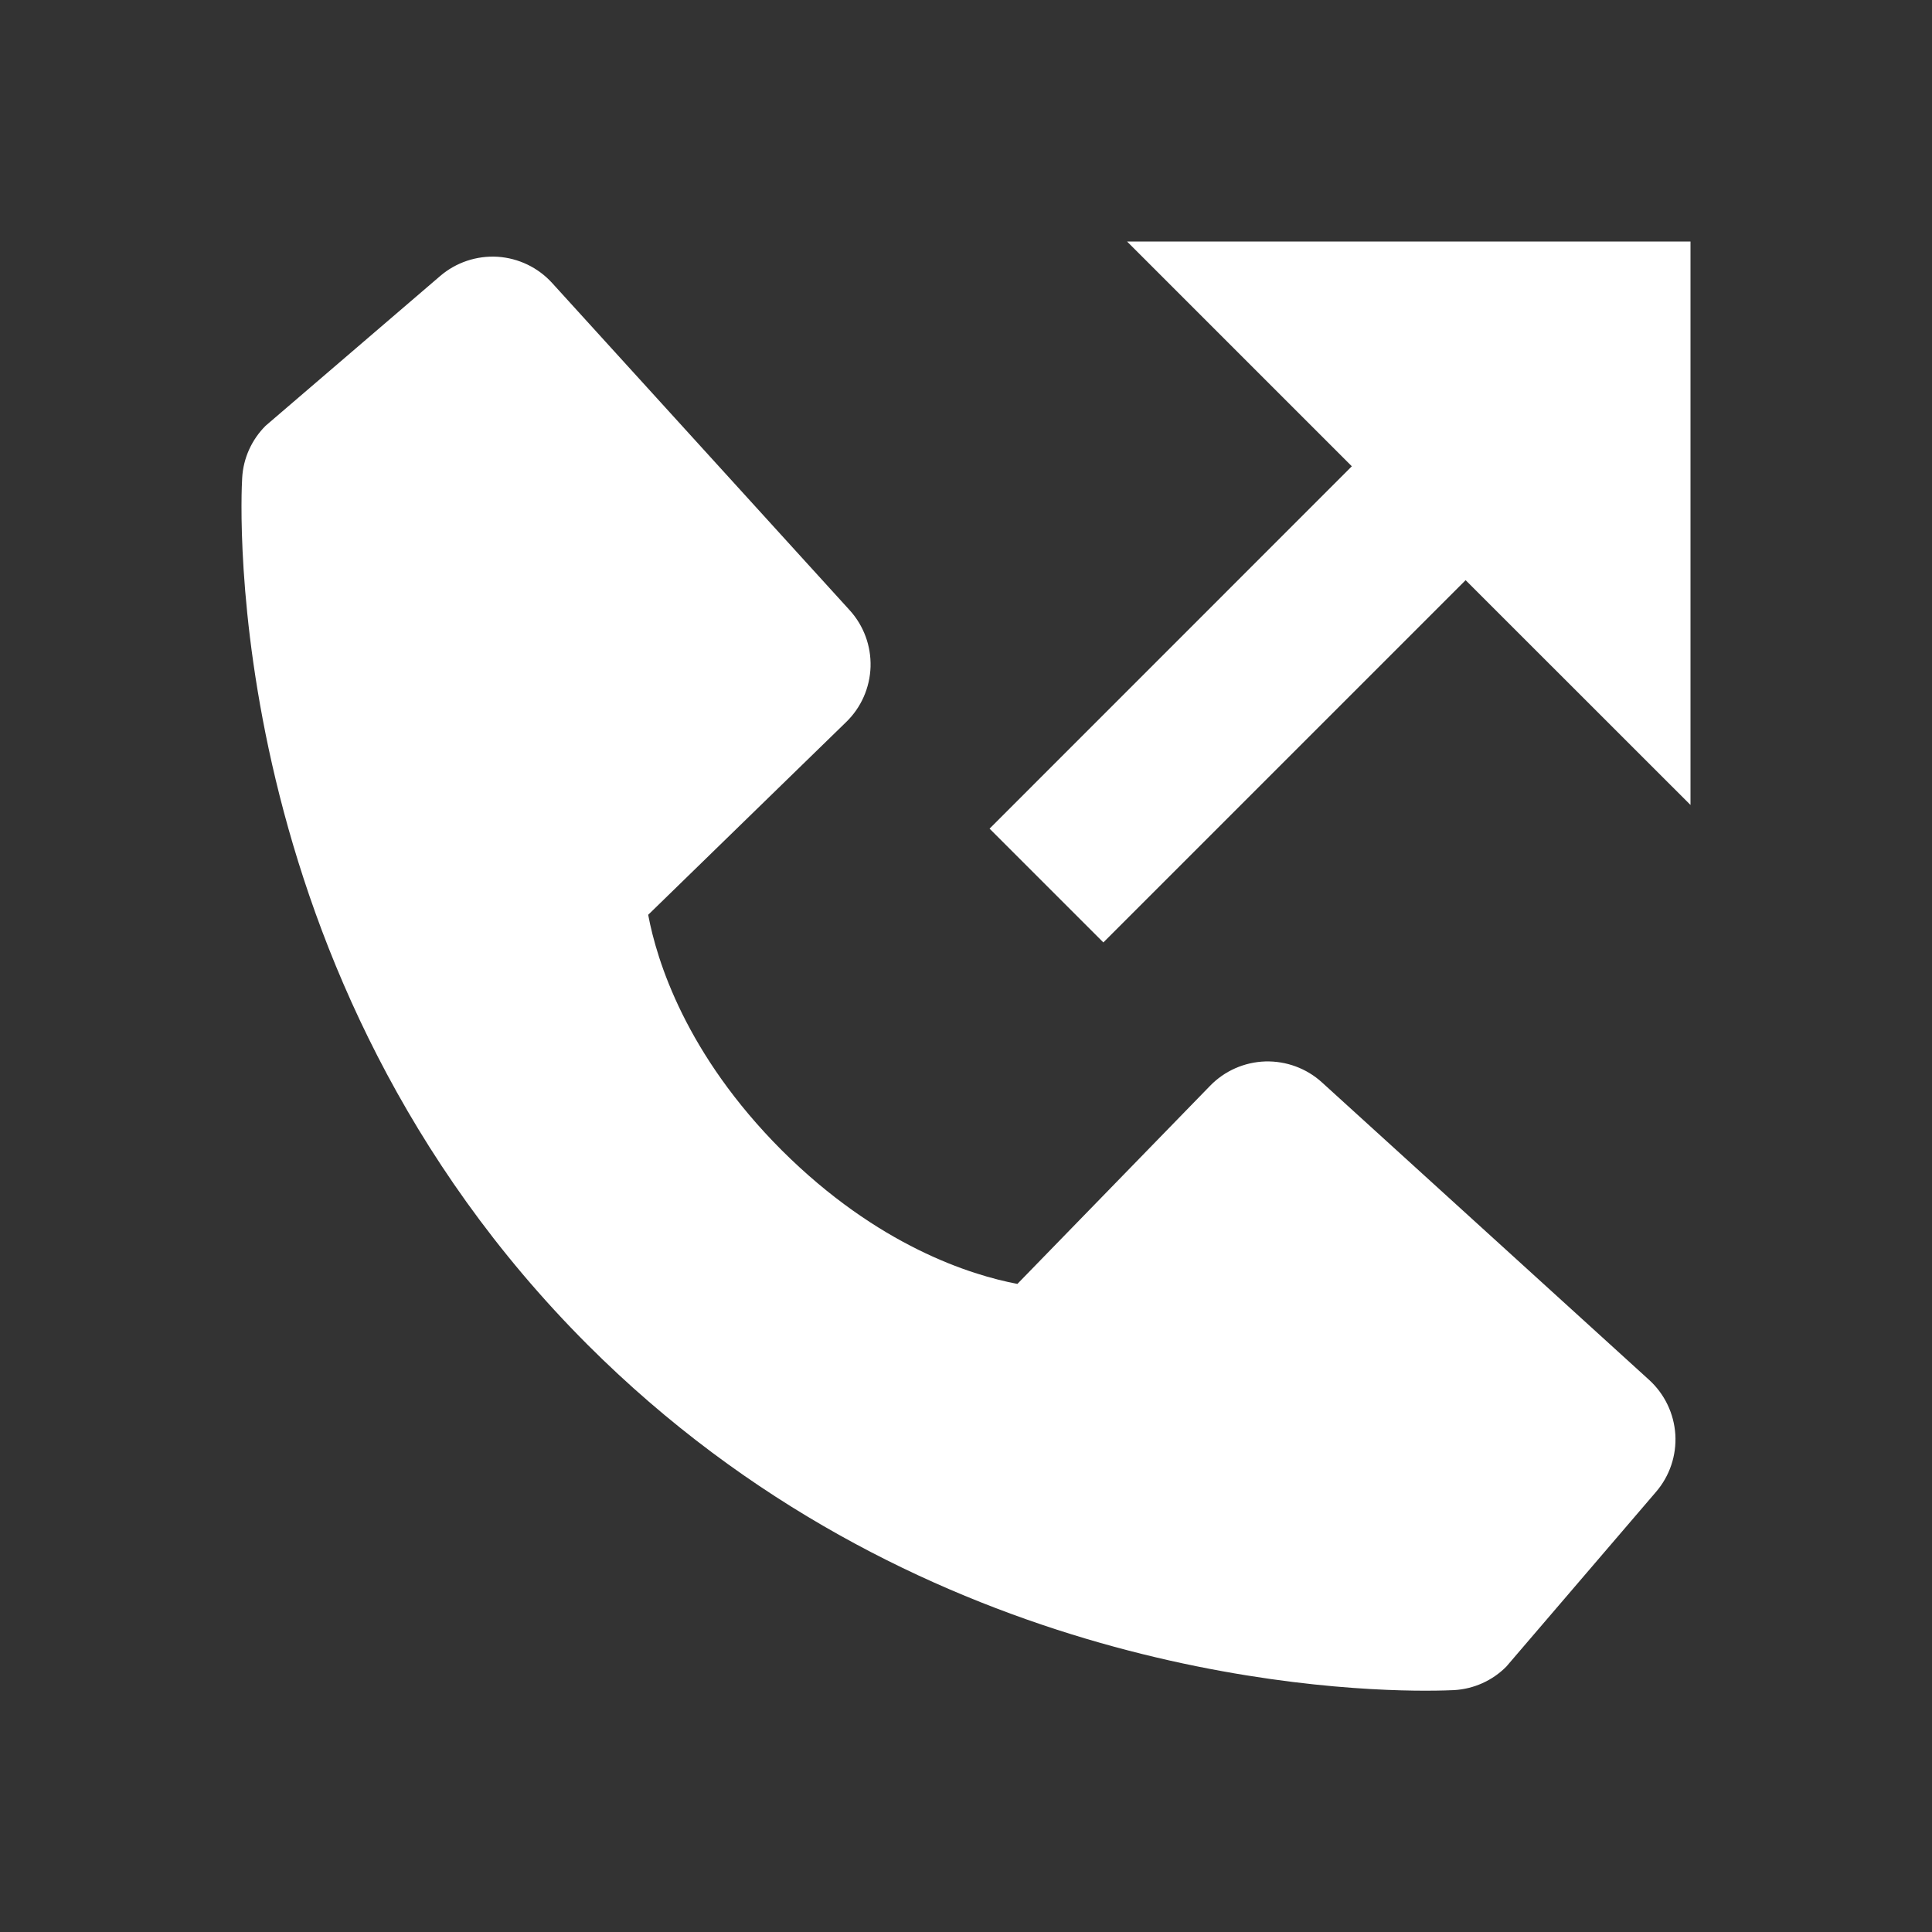
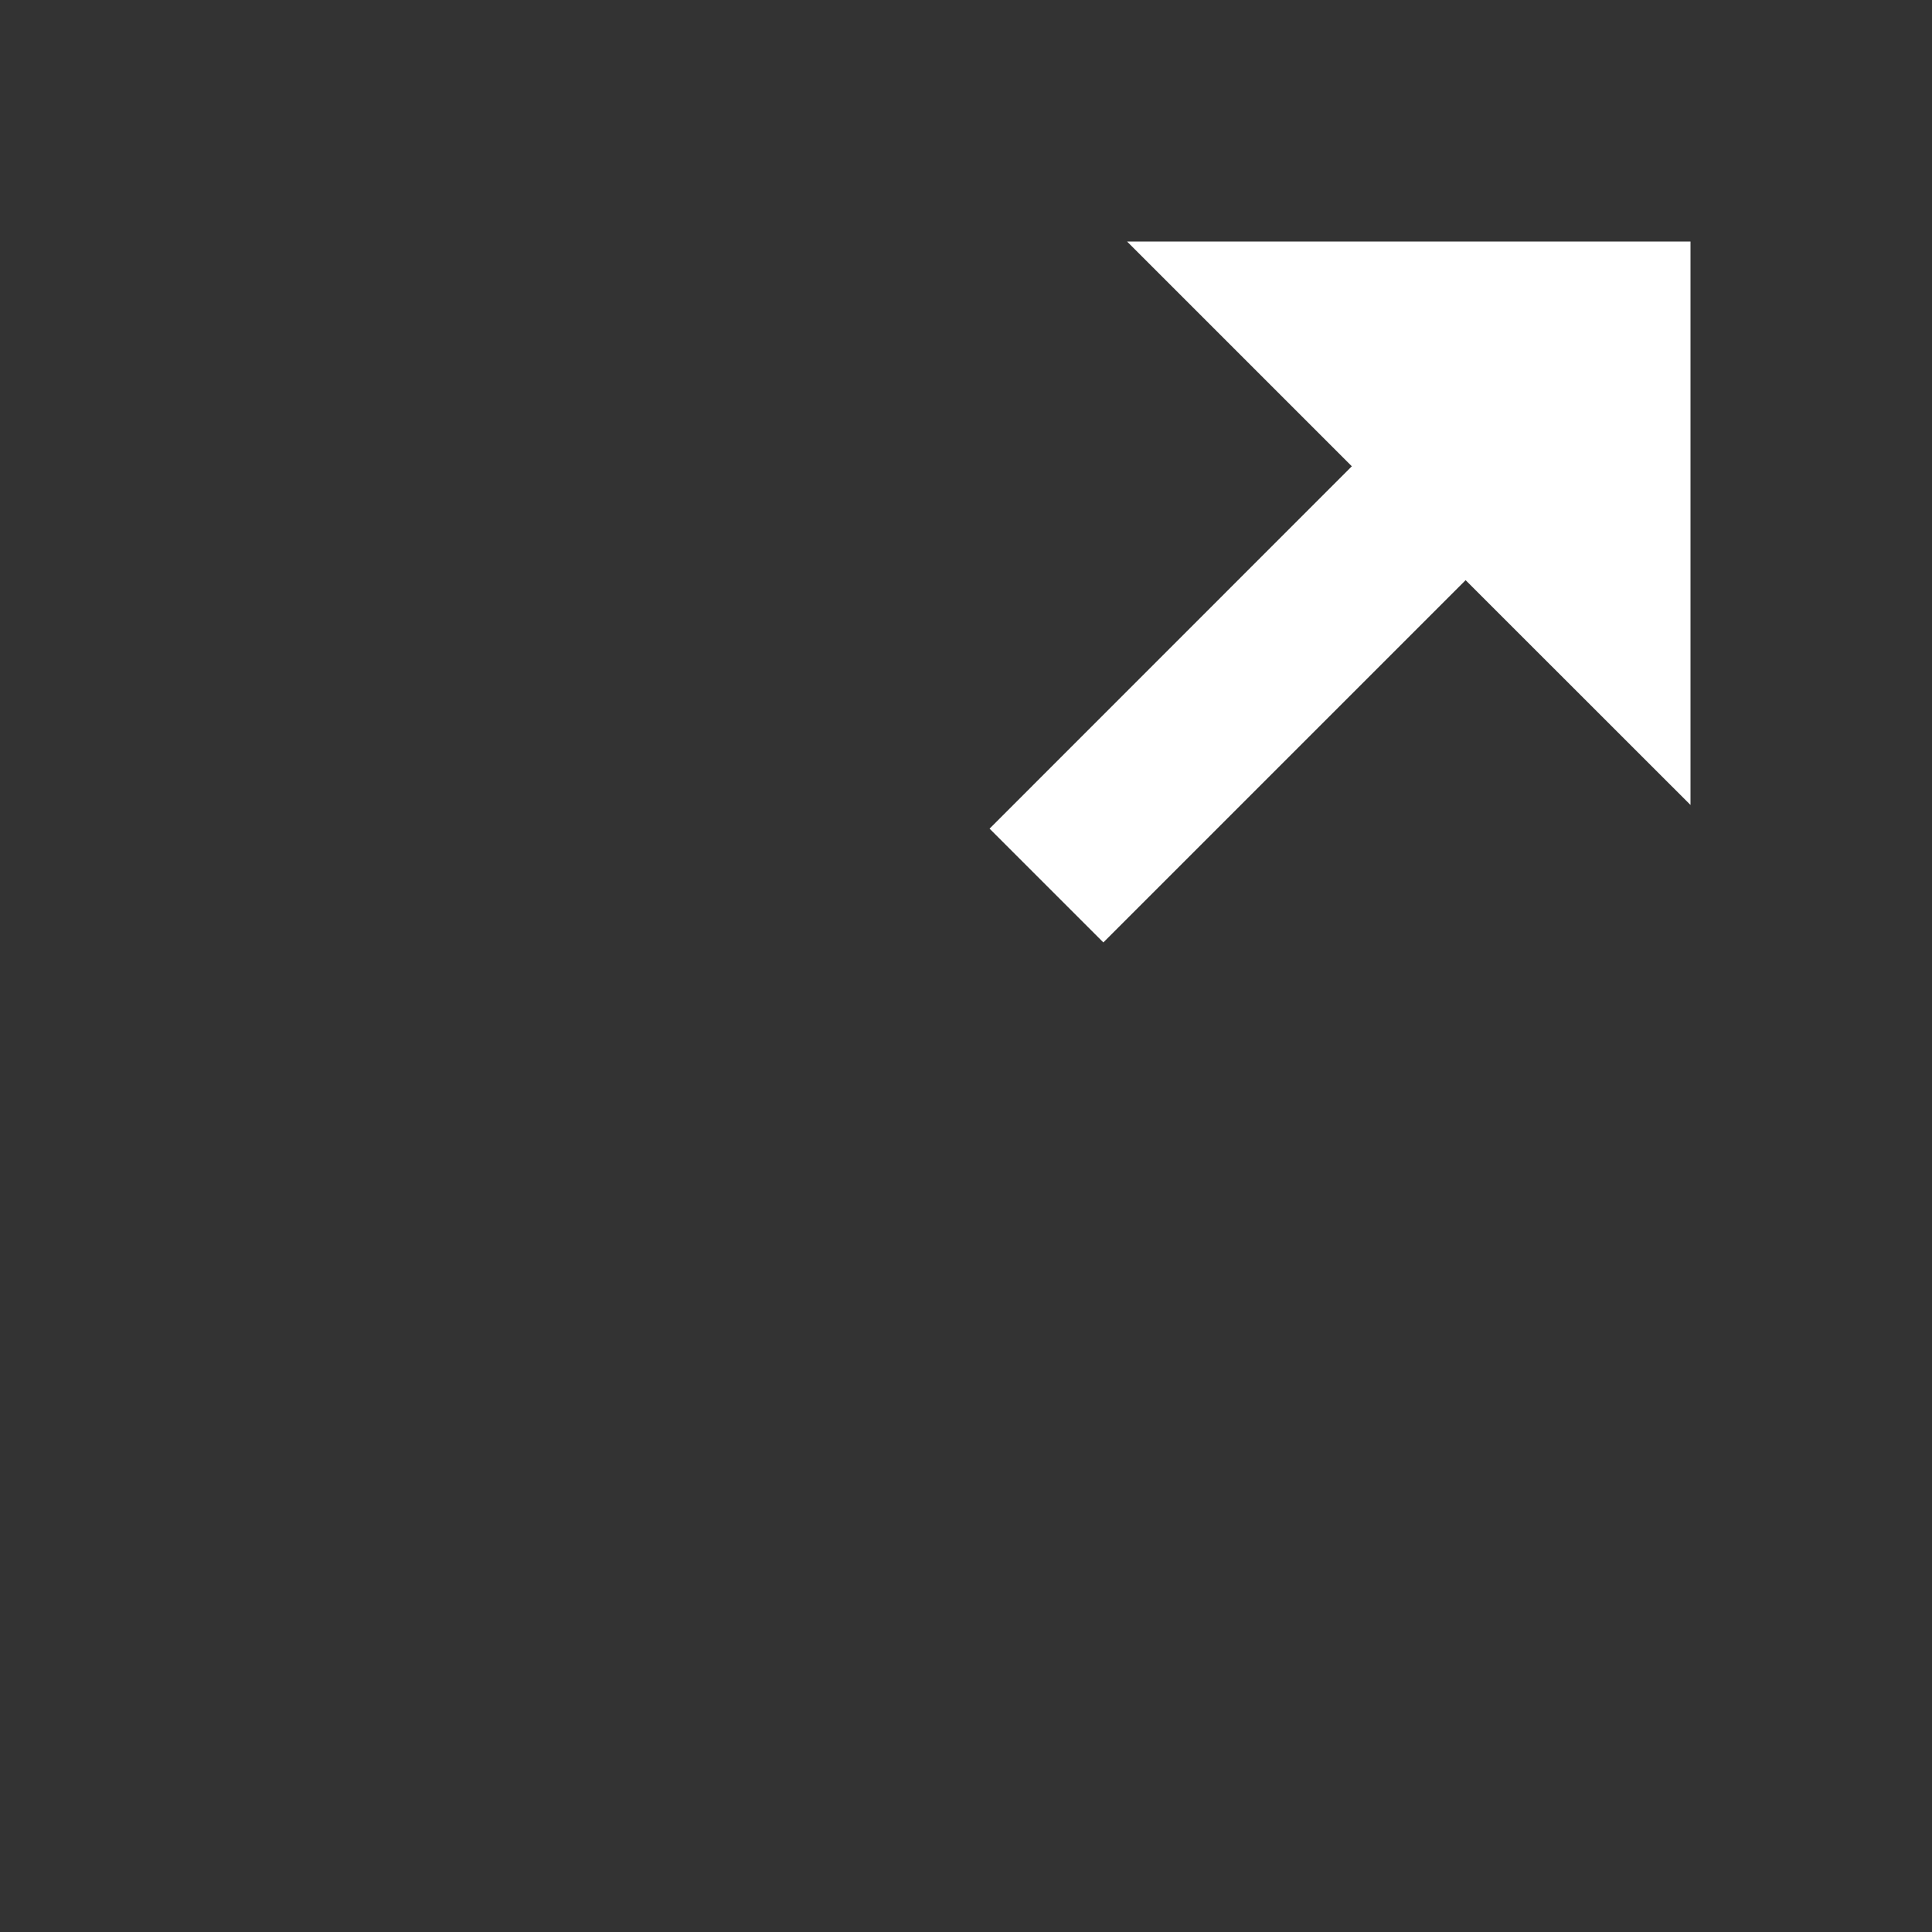
<svg xmlns="http://www.w3.org/2000/svg" width="20" height="20" viewBox="0 0 20 20" fill="none">
  <rect x="0" y="0" width="20" height="20" fill="#333333" stroke="none" />
  <path d="M13.994 4.827L10.244 8.578L11.422 9.756L15.172 6.006L17.5 8.333V2.5H11.667L13.994 4.827Z" fill="white" />
-   <path d="M13.685 11.205C13.525 11.059 13.314 10.982 13.098 10.988C12.882 10.995 12.677 11.085 12.526 11.241L10.532 13.291C10.052 13.2 9.087 12.899 8.093 11.908C7.1 10.914 6.799 9.946 6.71 9.47L8.759 7.475C8.915 7.324 9.005 7.119 9.012 6.902C9.018 6.686 8.941 6.476 8.795 6.316L5.716 2.93C5.57 2.769 5.367 2.672 5.151 2.658C4.935 2.645 4.721 2.716 4.557 2.857L2.749 4.408C2.605 4.552 2.518 4.744 2.507 4.948C2.494 5.156 2.256 10.091 6.082 13.92C9.421 17.258 13.602 17.502 14.754 17.502C14.922 17.502 15.026 17.497 15.053 17.496C15.257 17.484 15.449 17.398 15.593 17.253L17.143 15.444C17.285 15.279 17.356 15.066 17.343 14.85C17.329 14.633 17.232 14.431 17.072 14.285L13.685 11.205Z" fill="white" />
</svg>